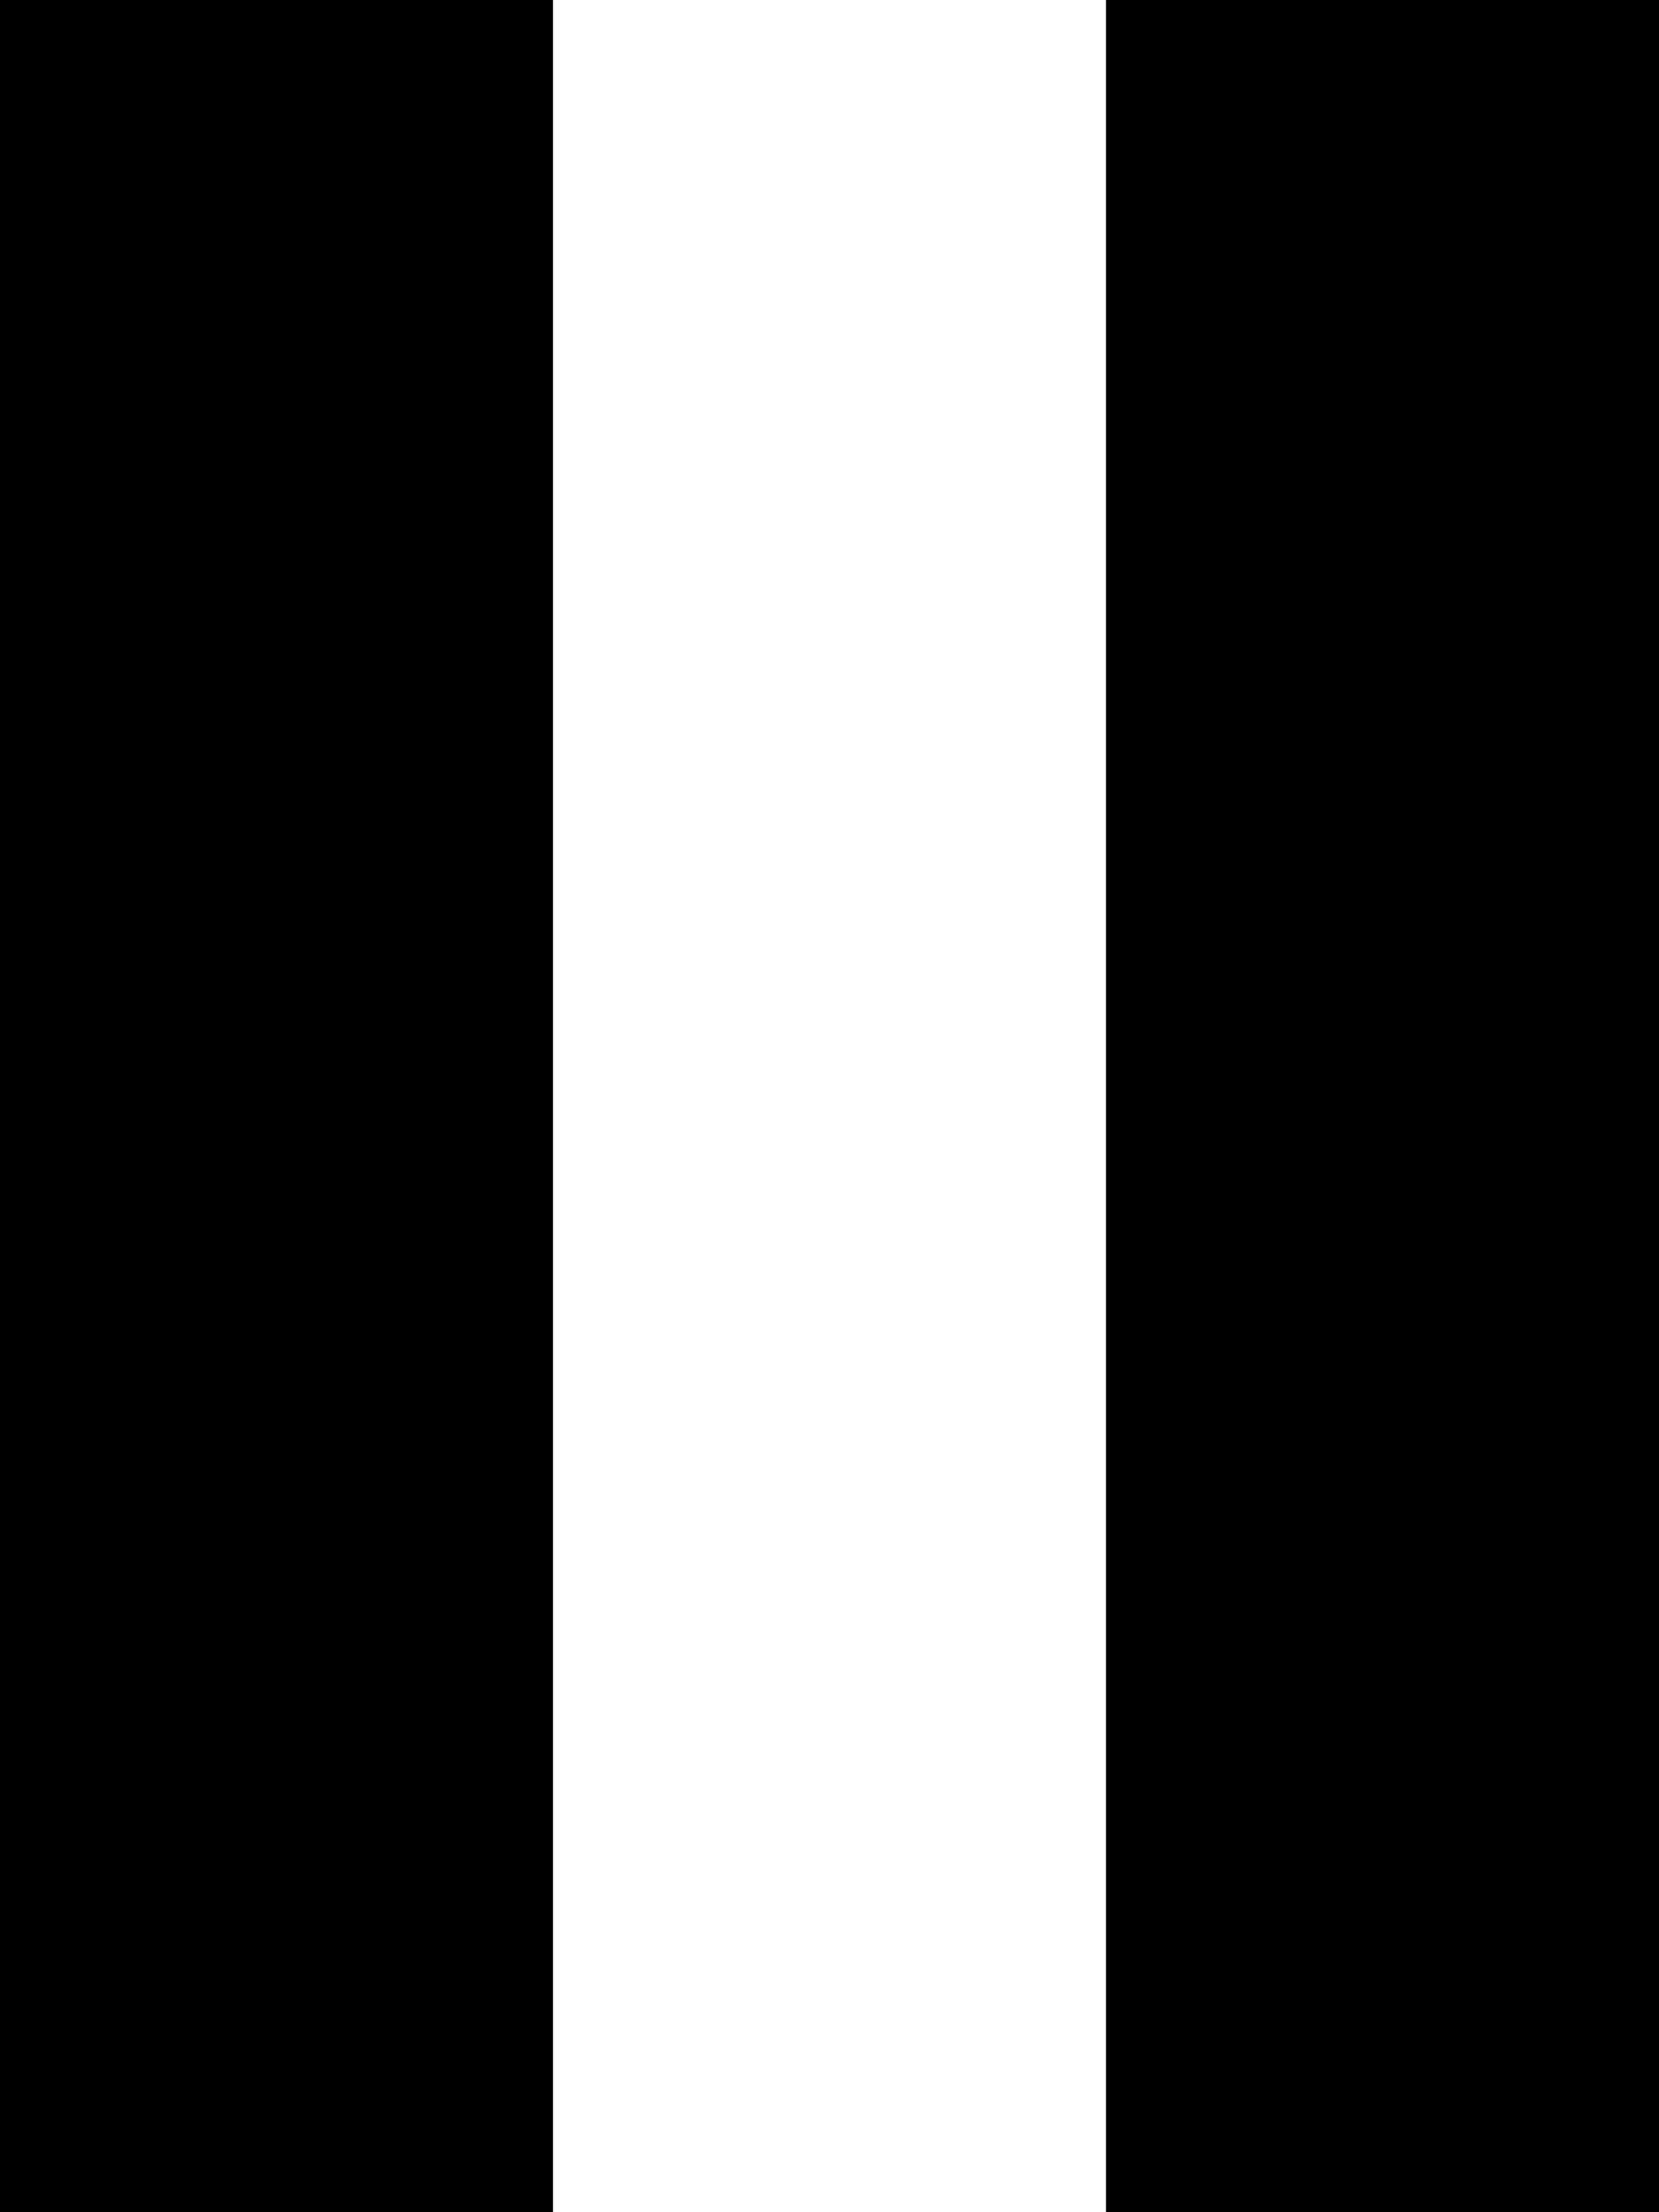
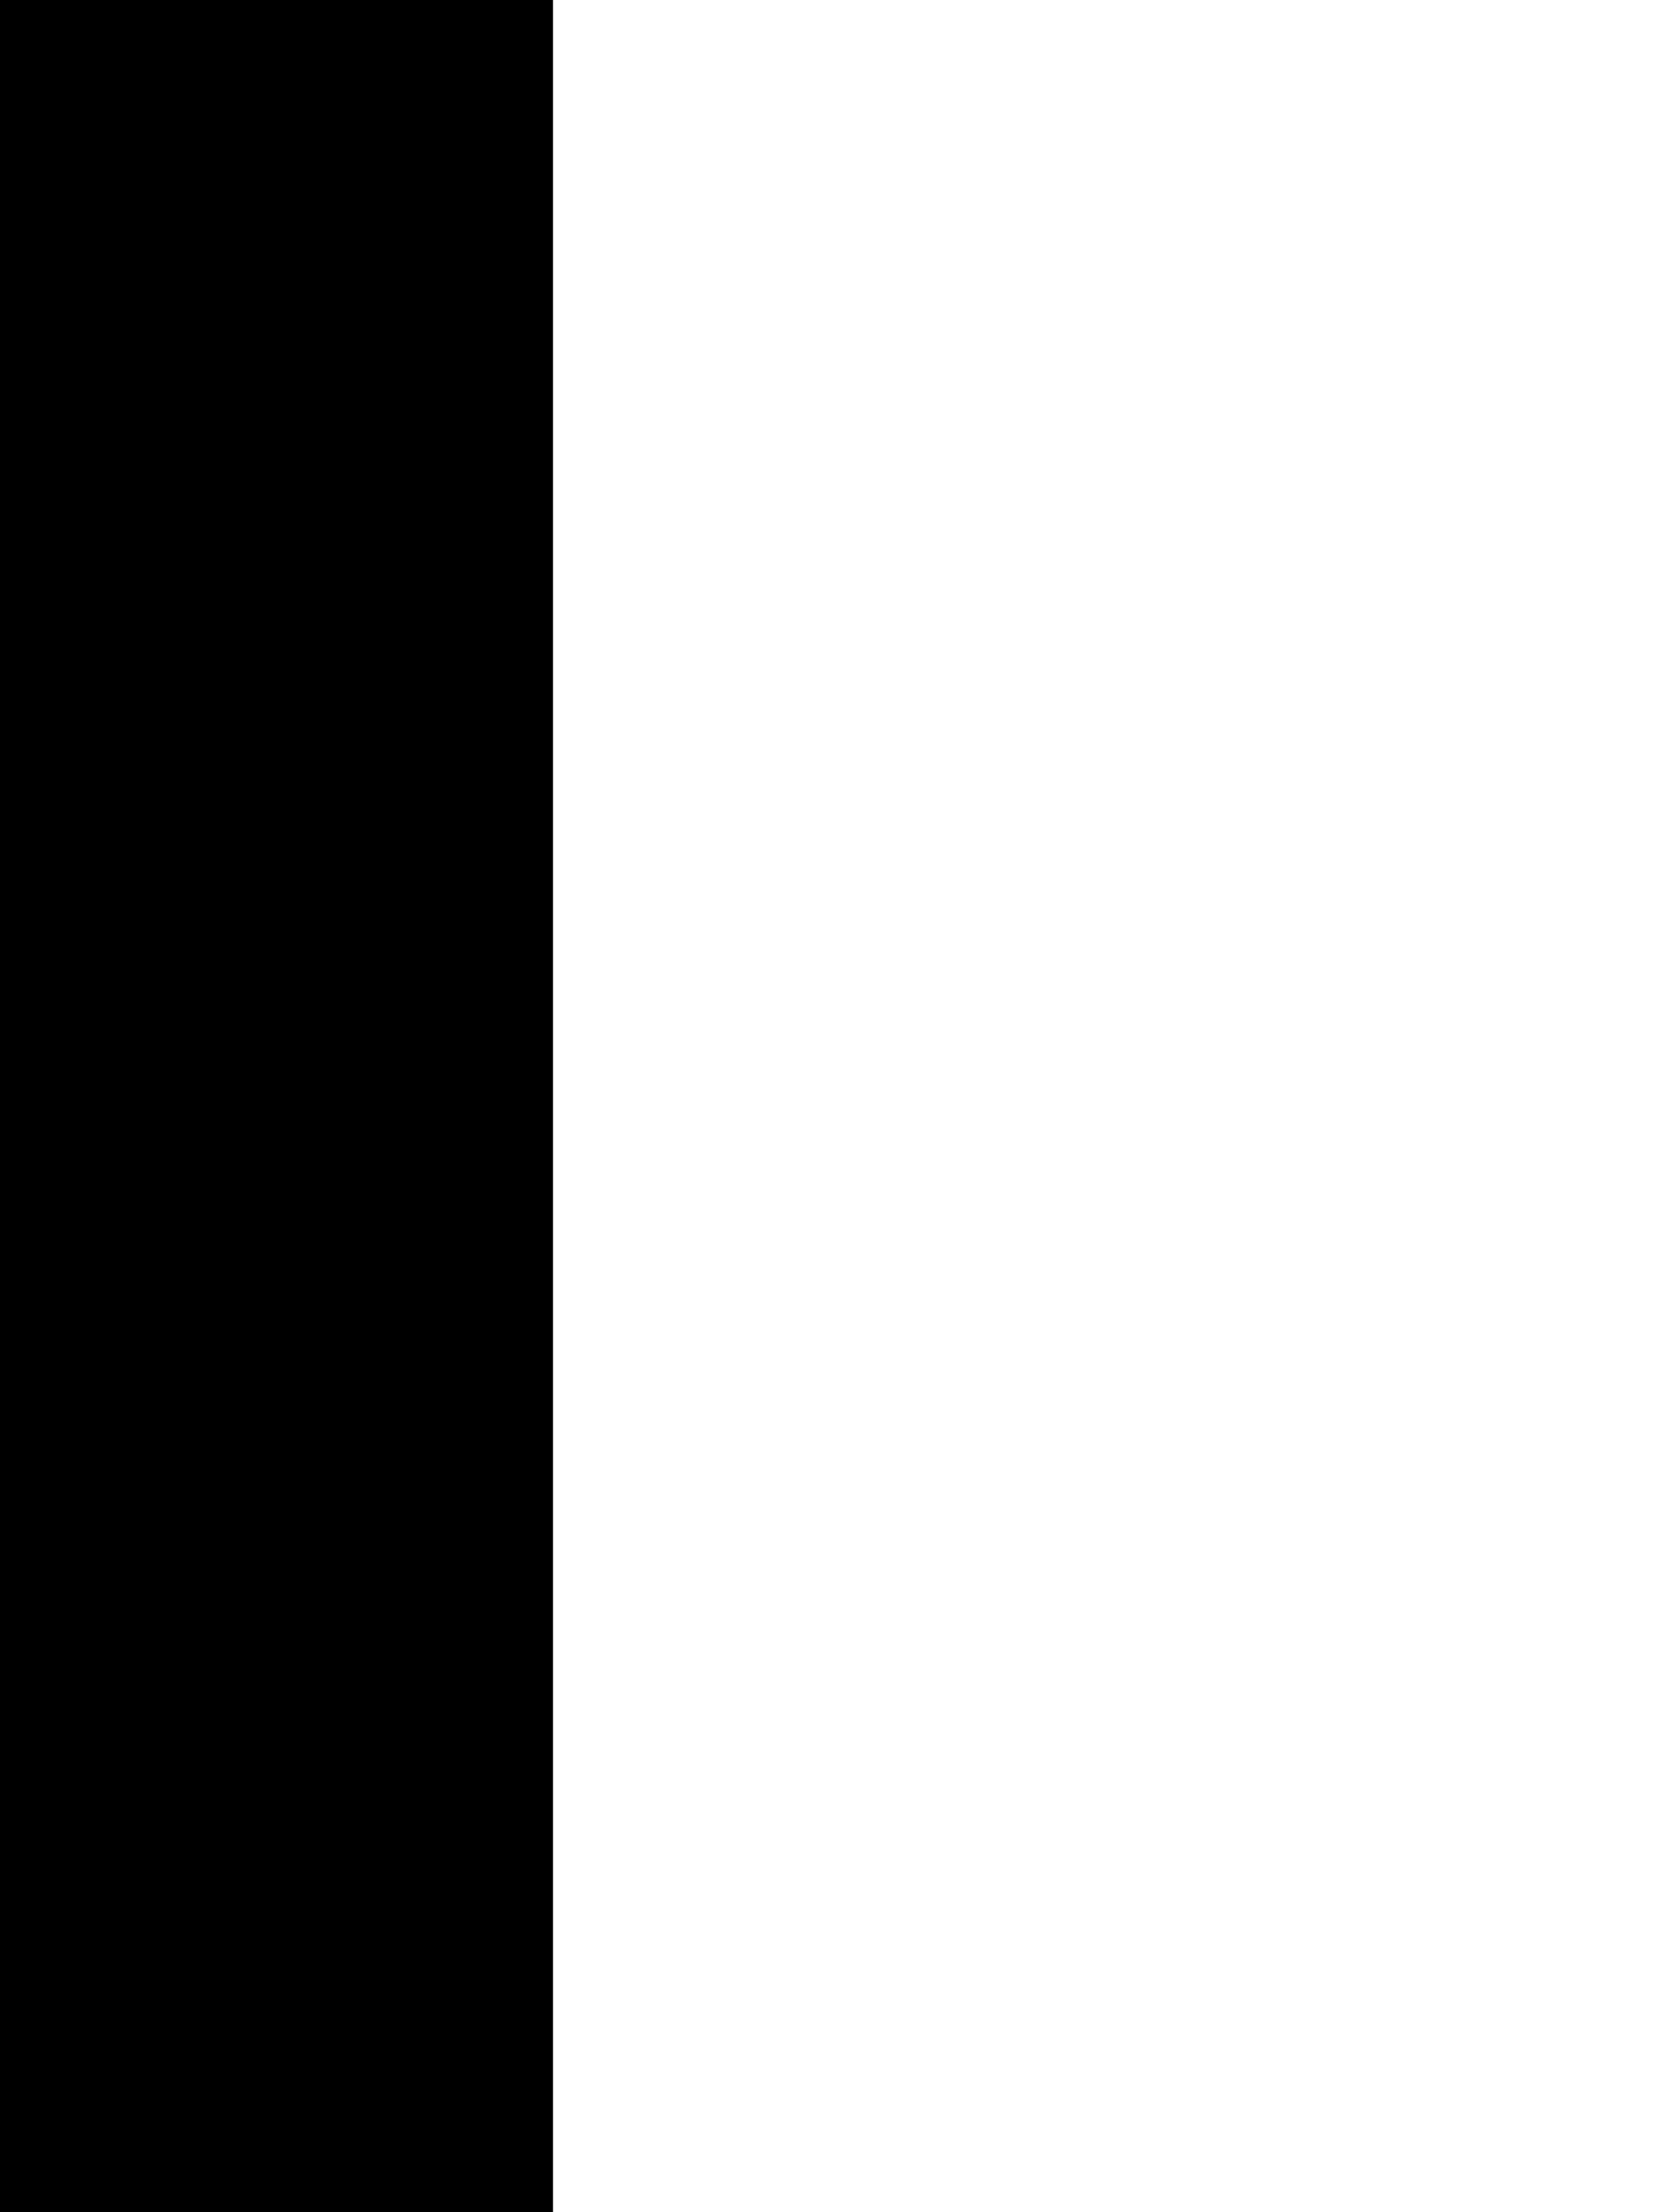
<svg xmlns="http://www.w3.org/2000/svg" version="1.1" id="レイヤー_1" x="0px" y="0px" viewBox="0 0 30 40" style="enable-background:new 0 0 30 40;" xml:space="preserve">
-   <rect x="20" y="0" width="10" height="40" />
  <rect width="10" height="40" />
</svg>